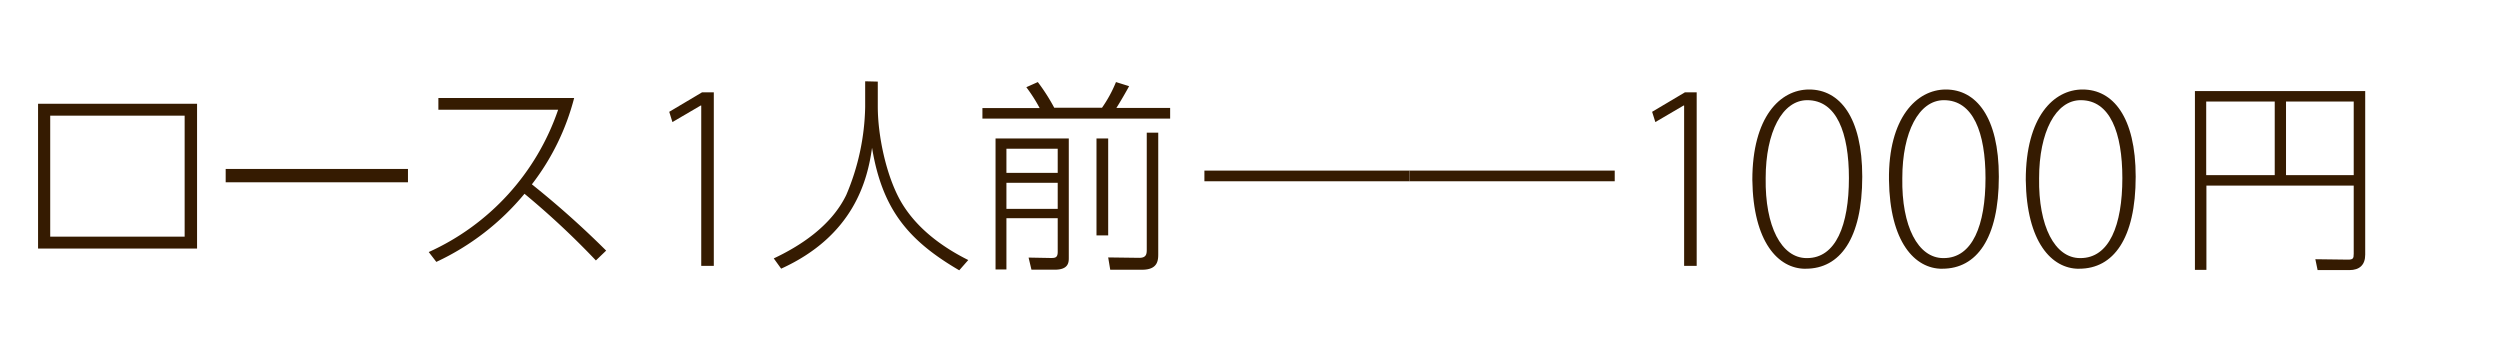
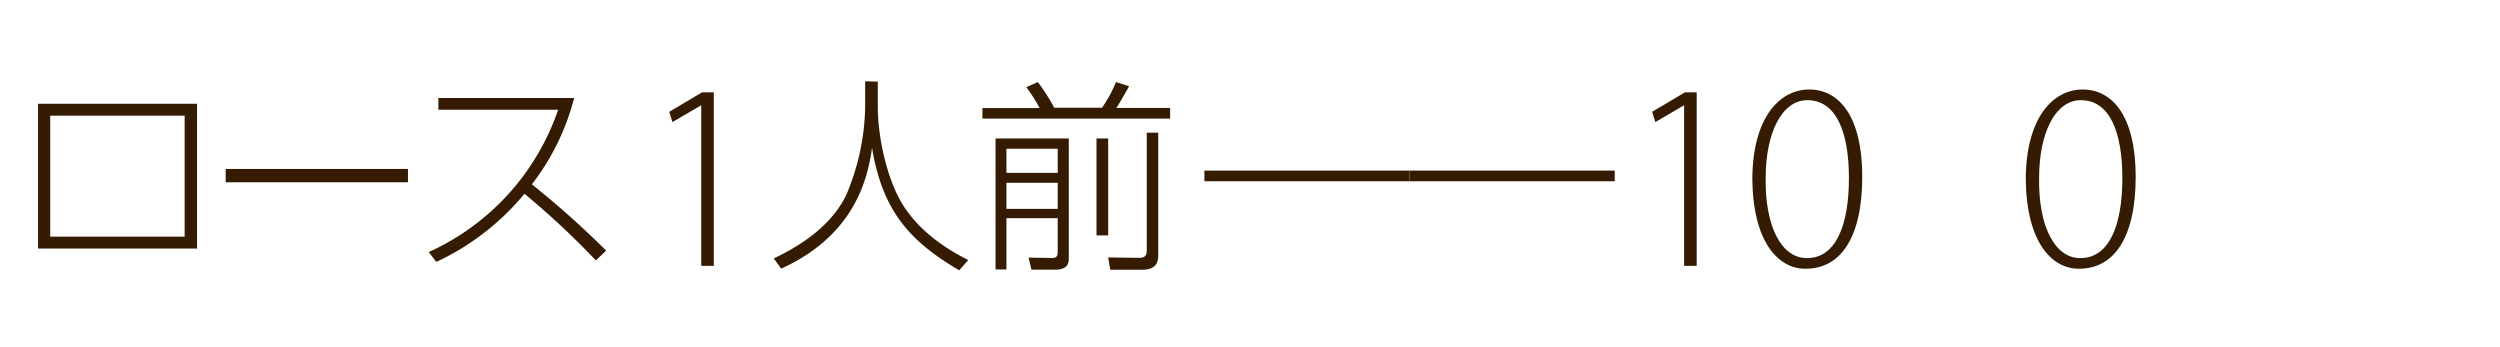
<svg xmlns="http://www.w3.org/2000/svg" viewBox="0 0 487.42 67.57">
  <defs>
    <style>.cls-1{fill:#fff;opacity:0;}.cls-2{fill:#351b01;}</style>
  </defs>
  <title>japanische-striche-gothic-light-korrektur</title>
  <g id="レイヤー_2" data-name="レイヤー 2">
    <g id="アセット枠">
      <rect class="cls-1" x="209.92" y="-209.92" width="67.57" height="487.42" transform="translate(277.5 -209.92) rotate(90)" />
    </g>
    <g id="レイヤー_4" data-name="レイヤー 4">
      <path class="cls-2" d="M38.42,20.23V48.46h-31V20.23ZM36,22.55H9.79V46.14H36Z" />
      <path class="cls-2" d="M79.54,32.94v2.6H44v-2.6Z" />
      <path class="cls-2" d="M83.59,49.14a47.17,47.17,0,0,0,25.23-27.75H85.47V19.11h26.47a46.55,46.55,0,0,1-8.24,16.83,177.58,177.58,0,0,1,14.48,12.92l-2,1.92a157.84,157.84,0,0,0-13.92-13A49.3,49.3,0,0,1,85.07,51.06Z" />
-       <path class="cls-2" d="M136.72,20.57h-.1L131.1,23.8l-.62-2,6.4-3.8h2.29V51.83h-2.45Z" />
+       <path class="cls-2" d="M136.72,20.57h-.1L131.1,23.8l-.62-2,6.4-3.8h2.29V51.83h-2.45" />
      <path class="cls-2" d="M171.14,15.91v4.88c0,5.6,1.6,13.35,4.44,18.39,3,5.24,8,8.92,13.2,11.52l-1.76,2c-9.92-5.8-15-11.84-17-23.88-.88,6.32-3.56,17.12-17.72,23.56l-1.44-2C155.7,48.1,162,44.22,165,38a45.78,45.78,0,0,0,3.68-17.15v-5Z" />
      <path class="cls-2" d="M202.7,21.07A30.89,30.89,0,0,0,200.1,17l2.24-1a37.25,37.25,0,0,1,3.2,5h9.32a25.29,25.29,0,0,0,2.72-5l2.56.8c-.44.84-1.8,3.2-2.48,4.24h10.48v2.08h-36.6V21.07ZM208.38,27V50.22c0,.88,0,2.36-2.72,2.36H201.1l-.56-2.36,4.28.08c.84,0,1.4,0,1.4-1.2V42.54h-10v10h-2.12V27Zm-2.16,2h-10V33.7h10Zm0,6.64h-10v5.08h10ZM216.06,27V45.9h-2.28V27Zm9.76,22.43c0,1.24,0,3.16-3.16,3.16h-6.2l-.4-2.4,6.08.08c1.44,0,1.44-.88,1.44-1.68V25.87h2.24Z" />
      <path class="cls-2" d="M274.82,33.26v2.08h-40V33.26Z" />
      <path class="cls-2" d="M314.82,33.26v2.08h-40V33.26Z" />
      <path class="cls-2" d="M328.35,20.57h-.1l-5.51,3.23-.63-2,6.4-3.8h2.29V51.83h-2.45Z" />
      <path class="cls-2" d="M352,52.4c-5.3,0-10.19-5.2-10.35-17.32,0-12.27,5.41-17.63,11.08-17.63,5.93,0,10.35,5.36,10.35,17,0,12.11-4.37,17.94-11,17.94Zm.31-2.08c5.62,0,8.17-6.4,8.17-15.6,0-8.84-2.4-15.19-8.12-15.19-4.88,0-8.11,6.24-8.11,15.19-.15,9.41,3.07,15.6,8,15.6Z" />
-       <path class="cls-2" d="M378.64,52.4c-5.31,0-10.2-5.2-10.35-17.32s5.41-17.63,11.08-17.63c5.92,0,10.34,5.36,10.34,17,0,12.11-4.37,17.94-11,17.94Zm.31-2.08c5.62,0,8.16-6.4,8.16-15.6,0-8.84-2.39-15.19-8.11-15.19-4.89,0-8.11,6.24-8.11,15.19-.16,9.41,3.07,15.6,8,15.6Z" />
      <path class="cls-2" d="M405.31,52.4c-5.3,0-10.19-5.2-10.35-17.32,0-12.27,5.41-17.63,11.08-17.63,5.93,0,10.35,5.36,10.35,17,0,12.11-4.37,17.94-11,17.94Zm.31-2.08c5.62,0,8.17-6.4,8.17-15.6,0-8.84-2.39-15.19-8.11-15.19-4.89,0-8.12,6.24-8.12,15.19-.15,9.41,3.07,15.6,8,15.6Z" />
-       <path class="cls-2" d="M461.14,49.66c0,2-1.12,3-3.08,3h-6.2l-.44-2.12,6.36.08c1,0,1.12-.24,1.12-1.16V36.18H430.18V52.62h-2.24V17.75h33.2Zm-31-29.87V34.14h13.36V19.79Zm15.56,0V34.14H458.9V19.79Z" />
    </g>
  </g>
</svg>